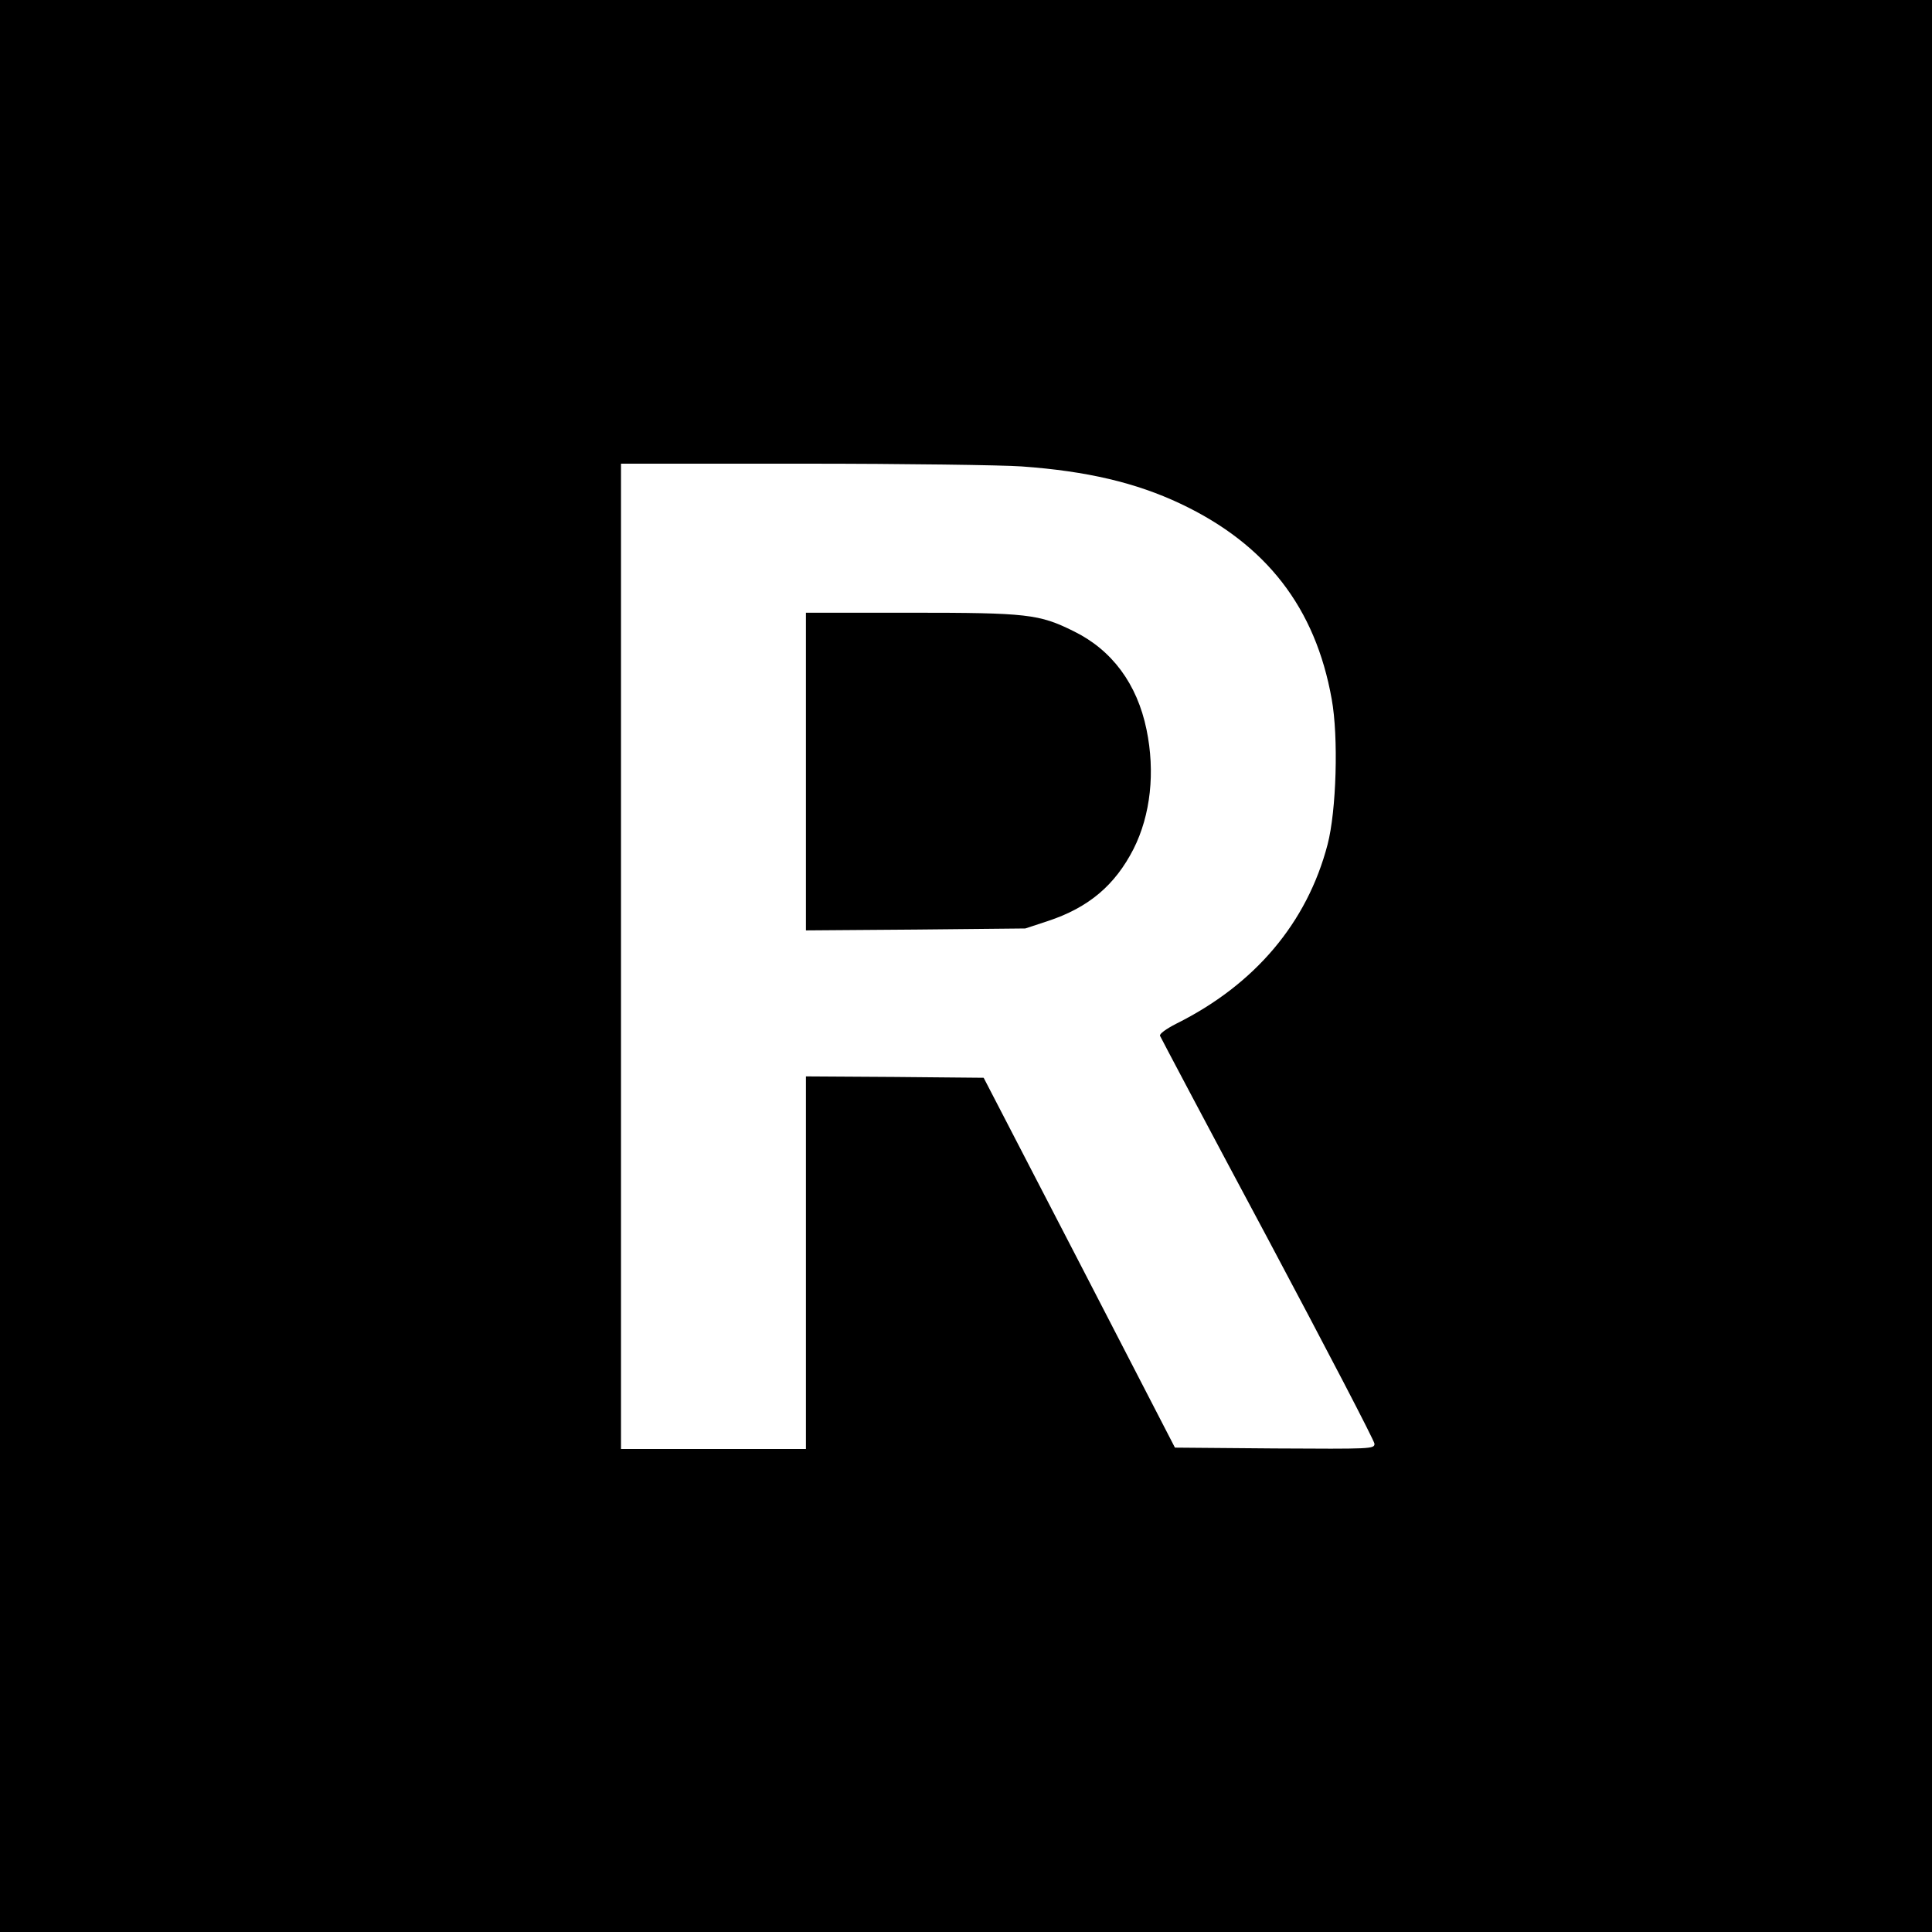
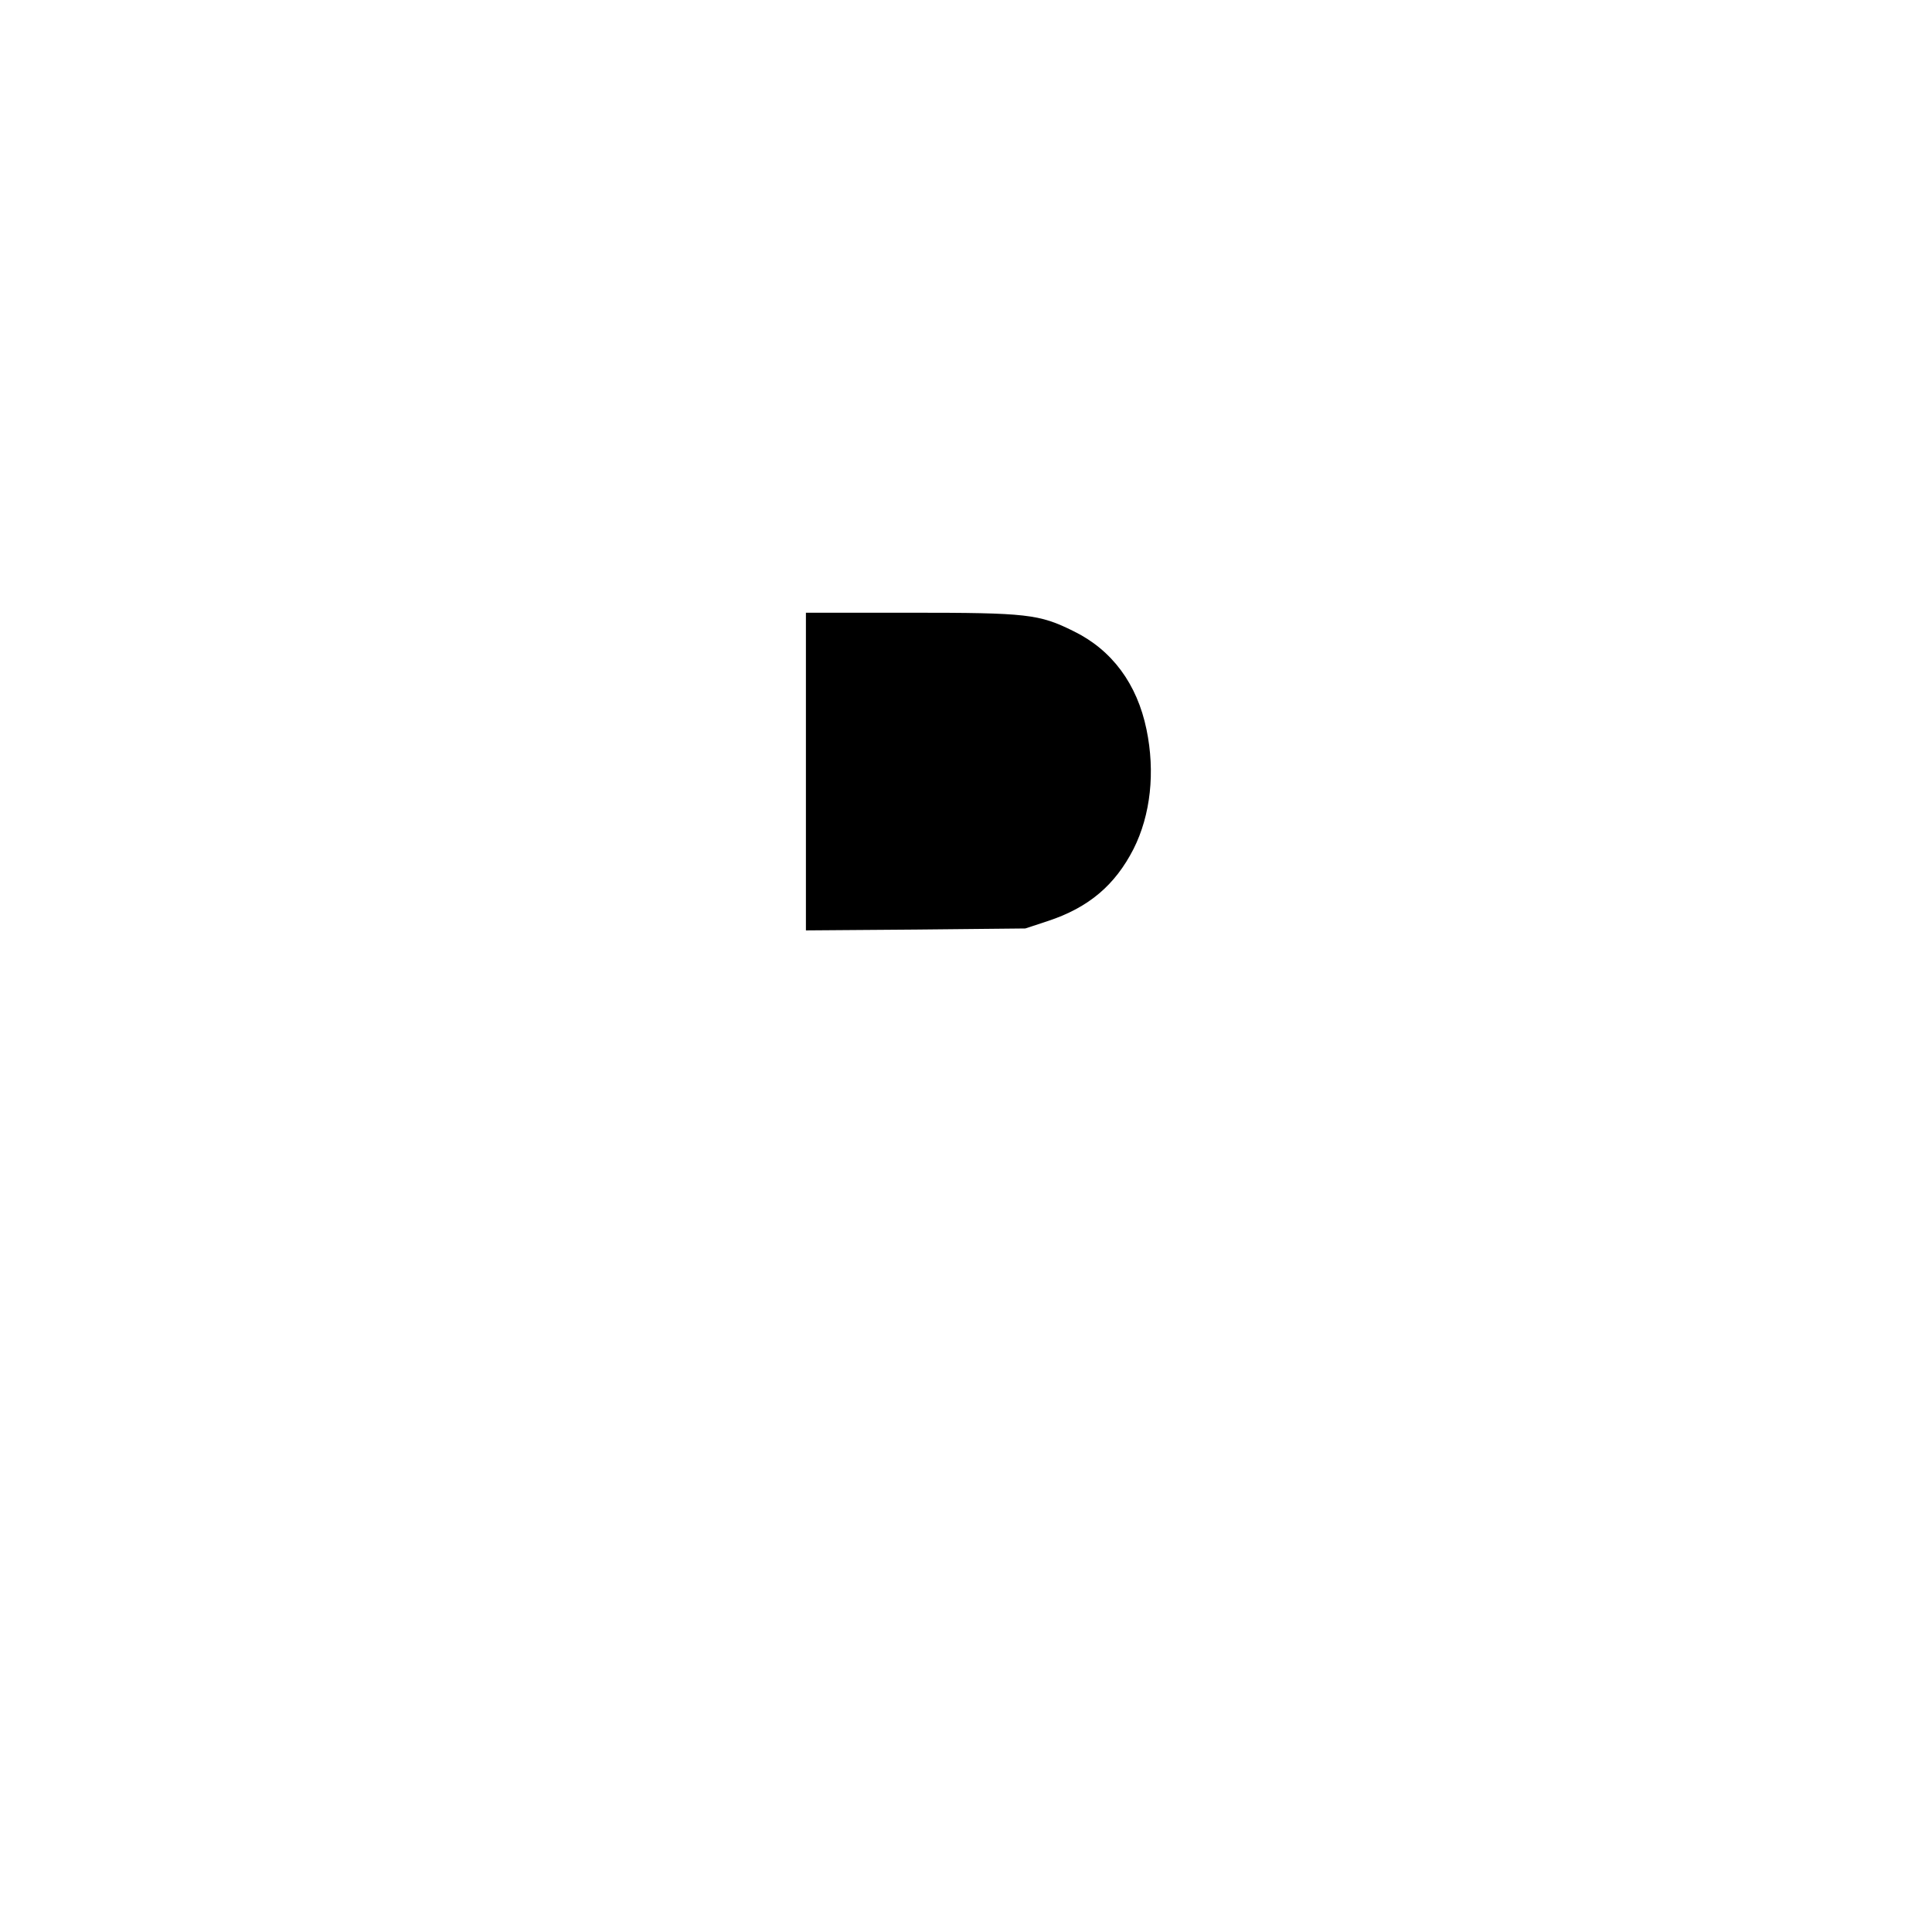
<svg xmlns="http://www.w3.org/2000/svg" version="1.0" width="700pt" height="700pt" viewBox="0 0 700 700" preserveAspectRatio="xMidYMid meet">
  <g transform="translate(0,700) scale(0.1,-0.1)" fill="#000000" stroke="none">
-     <path d="M0 3500 l0 -3500 3500 0 3500 0 0 3500 0 3500 -3500 0 -3500 0 0 -3500z m3702 1810 c237 -17 414 -59 575 -135 311 -147 489 -377 548 -708 25 -137 17 -405 -15 -527 -74 -283 -263 -507 -548 -649 -37 -19 -62 -37 -59 -44 3 -7 178 -338 391 -736 212 -398 386 -732 386 -742 0 -19 -12 -19 -362 -17 l-361 3 -346 670 -347 670 -322 3 -322 2 0 -675 0 -675 -335 0 -335 0 0 1785 0 1785 663 0 c364 0 719 -5 789 -10z" />
-     <path d="M2920 4204 l0 -575 398 3 397 4 82 27 c148 49 243 130 310 261 62 123 79 279 47 433 -34 165 -125 288 -264 356 -125 62 -167 67 -592 67 l-378 0 0 -576z" />
+     <path d="M2920 4204 l0 -575 398 3 397 4 82 27 c148 49 243 130 310 261 62 123 79 279 47 433 -34 165 -125 288 -264 356 -125 62 -167 67 -592 67 l-378 0 0 -576" />
  </g>
</svg>